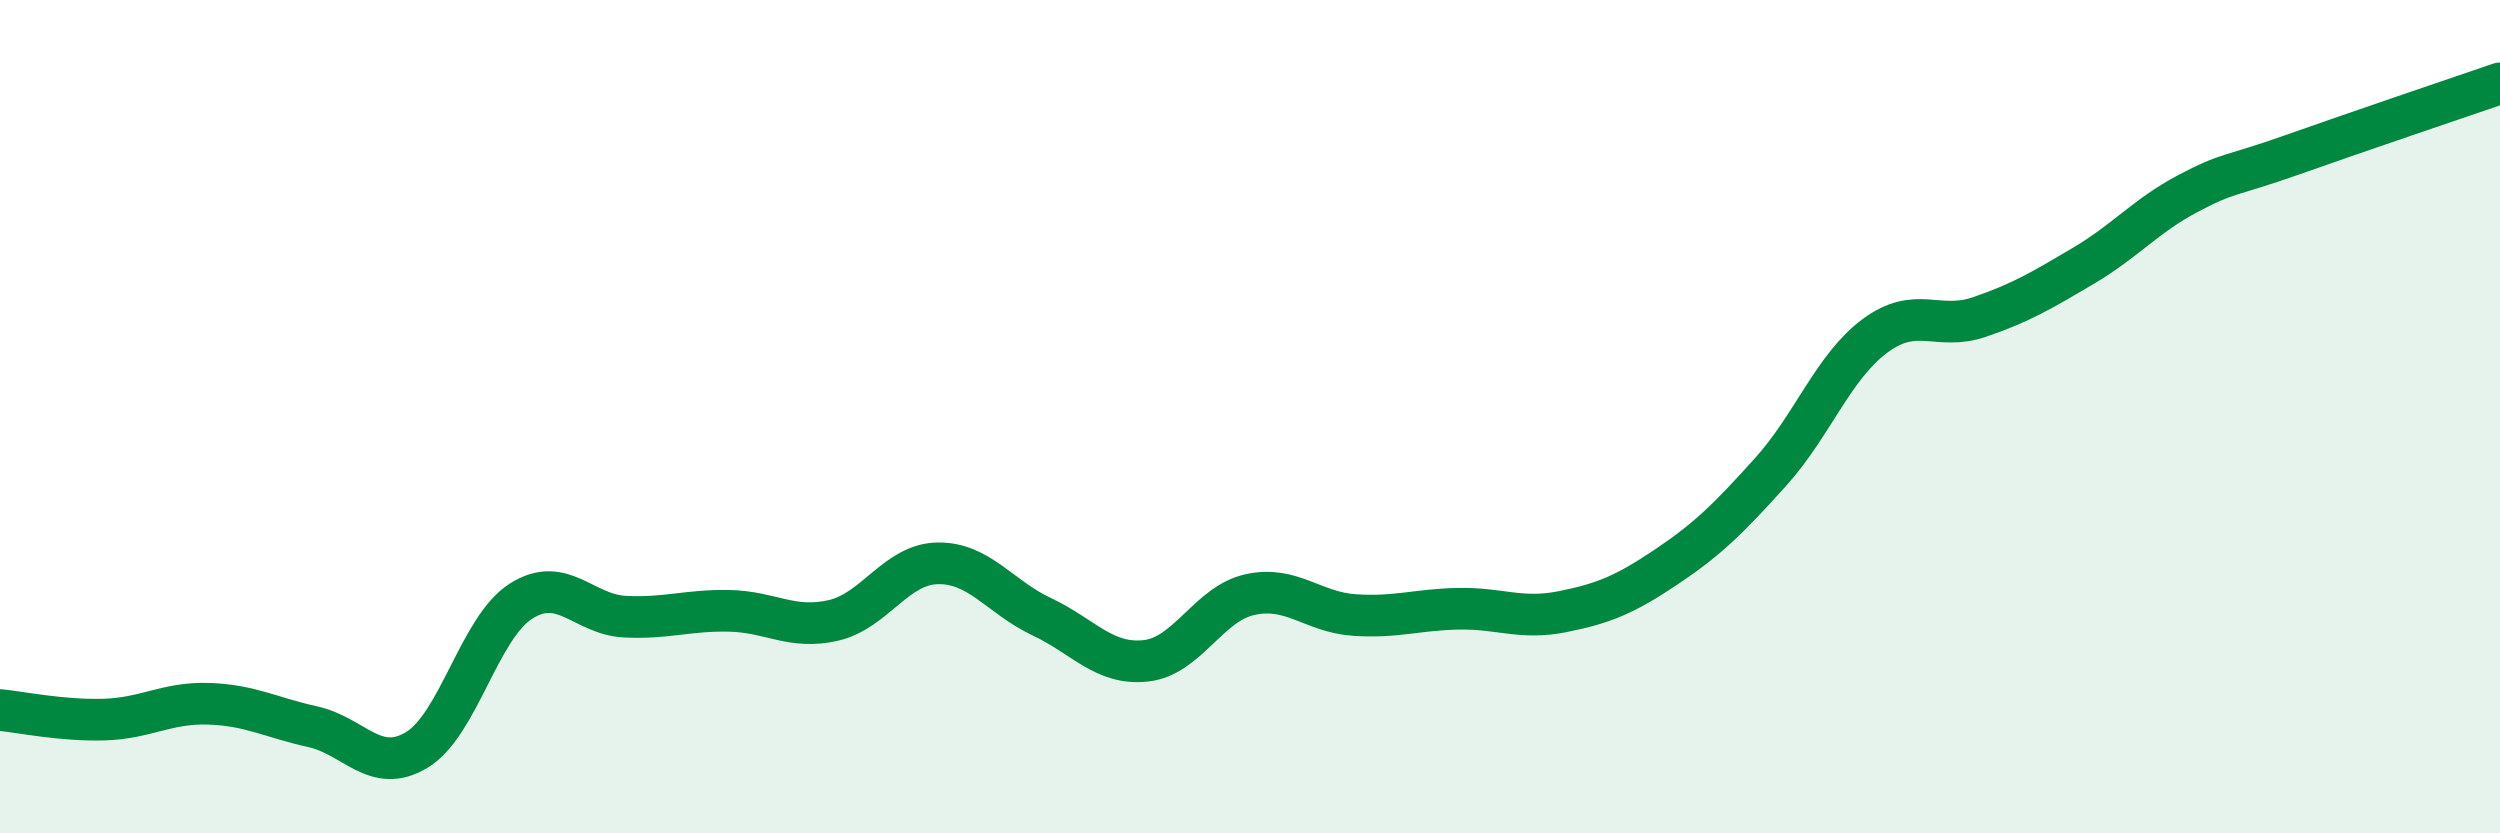
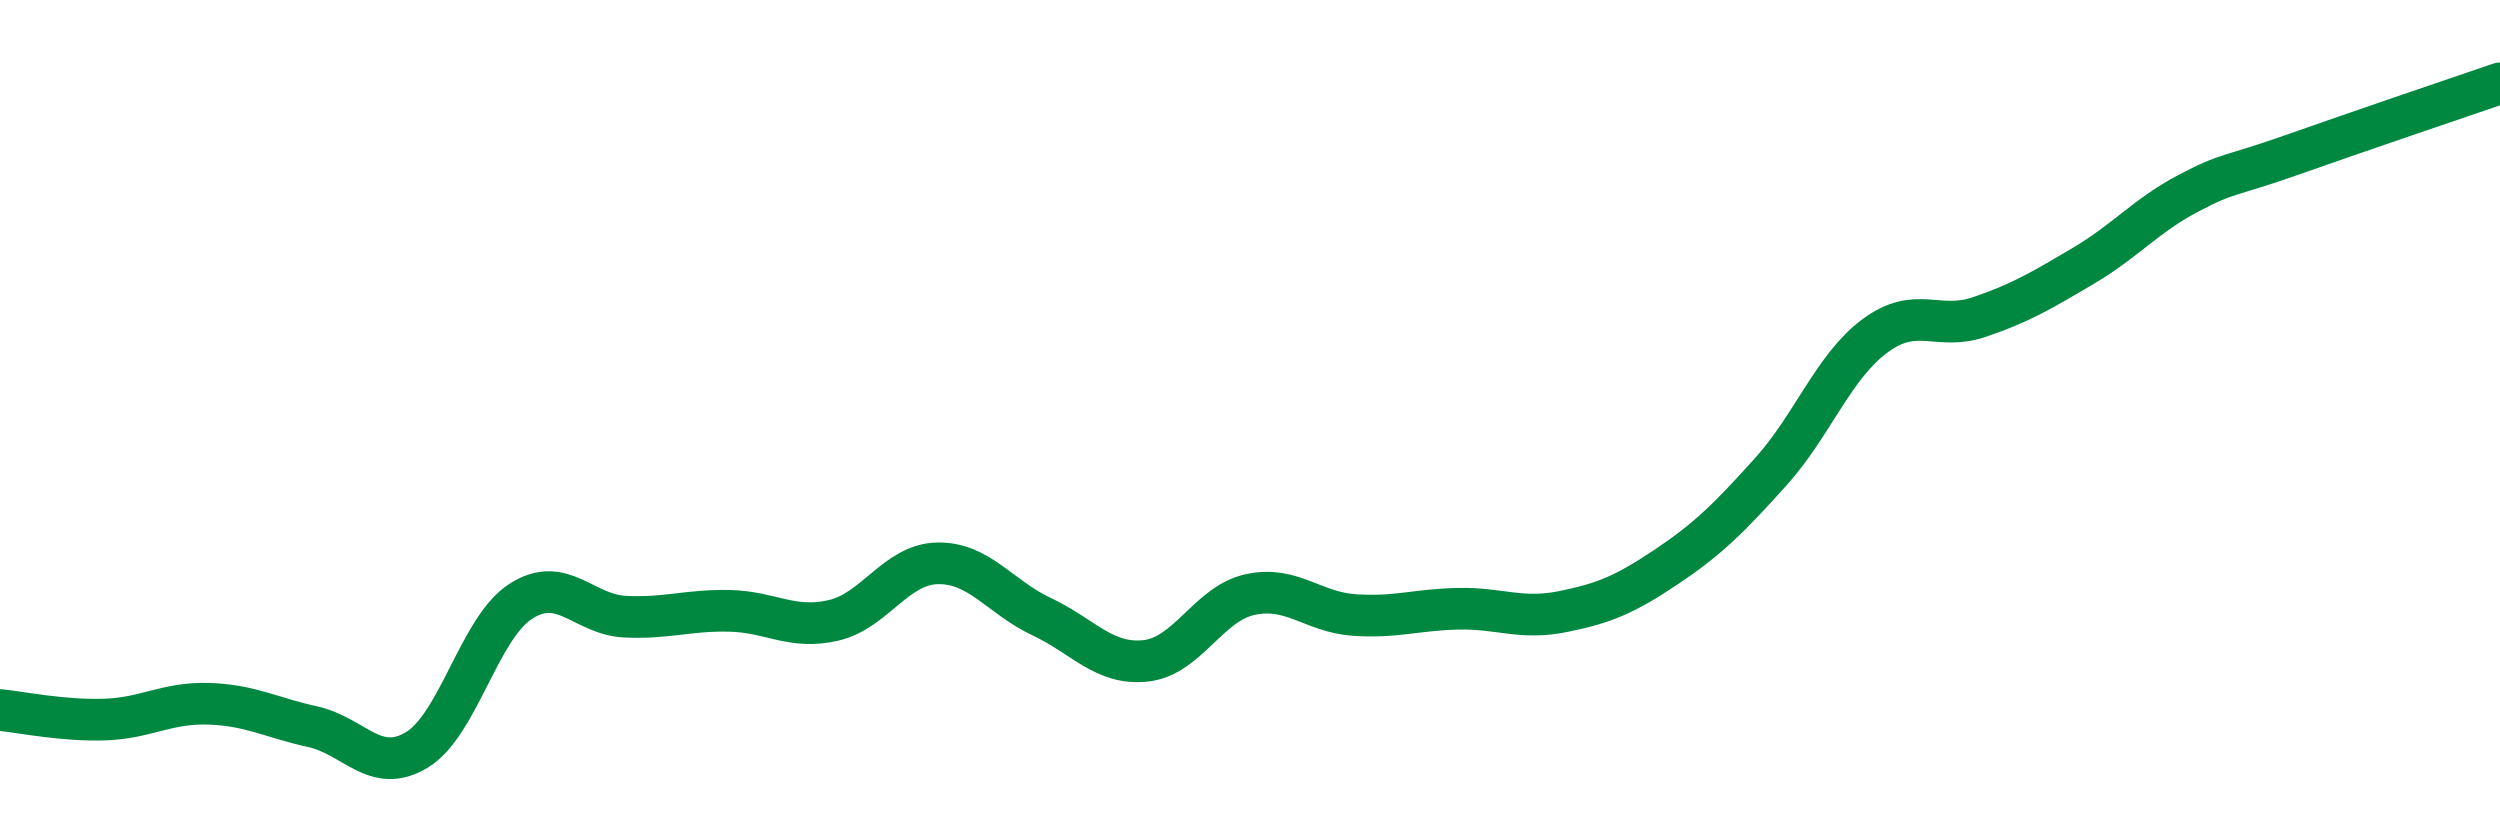
<svg xmlns="http://www.w3.org/2000/svg" width="60" height="20" viewBox="0 0 60 20">
-   <path d="M 0,17.04 C 0.5,17.09 1.5,17.3 2.5,17.27 C 3.5,17.24 4,16.86 5,16.89 C 6,16.92 6.5,17.22 7.5,17.44 C 8.5,17.66 9,18.6 10,18 C 11,17.4 11.5,15.07 12.5,14.43 C 13.5,13.79 14,14.75 15,14.8 C 16,14.85 16.5,14.64 17.5,14.66 C 18.5,14.68 19,15.12 20,14.89 C 21,14.66 21.5,13.54 22.5,13.52 C 23.5,13.5 24,14.33 25,14.8 C 26,15.27 26.5,15.97 27.5,15.86 C 28.5,15.75 29,14.49 30,14.27 C 31,14.05 31.5,14.69 32.5,14.76 C 33.5,14.83 34,14.63 35,14.61 C 36,14.59 36.5,14.88 37.5,14.68 C 38.5,14.48 39,14.27 40,13.6 C 41,12.93 41.5,12.43 42.5,11.32 C 43.5,10.21 44,8.8 45,8.06 C 46,7.32 46.5,7.95 47.5,7.61 C 48.5,7.27 49,6.97 50,6.38 C 51,5.79 51.5,5.18 52.5,4.65 C 53.5,4.12 53.5,4.25 55,3.72 C 56.5,3.19 59,2.34 60,2L60 20L0 20Z" fill="#008740" opacity="0.1" stroke-linecap="round" stroke-linejoin="round" />
  <path d="M 0,17.04 C 0.5,17.09 1.5,17.3 2.5,17.27 C 3.5,17.24 4,16.86 5,16.89 C 6,16.92 6.5,17.22 7.5,17.44 C 8.5,17.66 9,18.6 10,18 C 11,17.4 11.5,15.07 12.5,14.43 C 13.5,13.79 14,14.75 15,14.8 C 16,14.85 16.5,14.64 17.5,14.66 C 18.5,14.68 19,15.12 20,14.89 C 21,14.66 21.5,13.54 22.5,13.52 C 23.5,13.5 24,14.33 25,14.8 C 26,15.27 26.5,15.97 27.5,15.86 C 28.5,15.75 29,14.49 30,14.27 C 31,14.05 31.5,14.69 32.5,14.76 C 33.5,14.83 34,14.63 35,14.61 C 36,14.59 36.5,14.88 37.5,14.68 C 38.5,14.48 39,14.27 40,13.6 C 41,12.93 41.5,12.43 42.5,11.32 C 43.5,10.21 44,8.8 45,8.06 C 46,7.32 46.5,7.95 47.5,7.61 C 48.5,7.27 49,6.97 50,6.38 C 51,5.79 51.5,5.18 52.5,4.65 C 53.5,4.12 53.5,4.25 55,3.72 C 56.5,3.19 59,2.34 60,2" stroke="#008740" stroke-width="1" fill="none" stroke-linecap="round" stroke-linejoin="round" />
</svg>